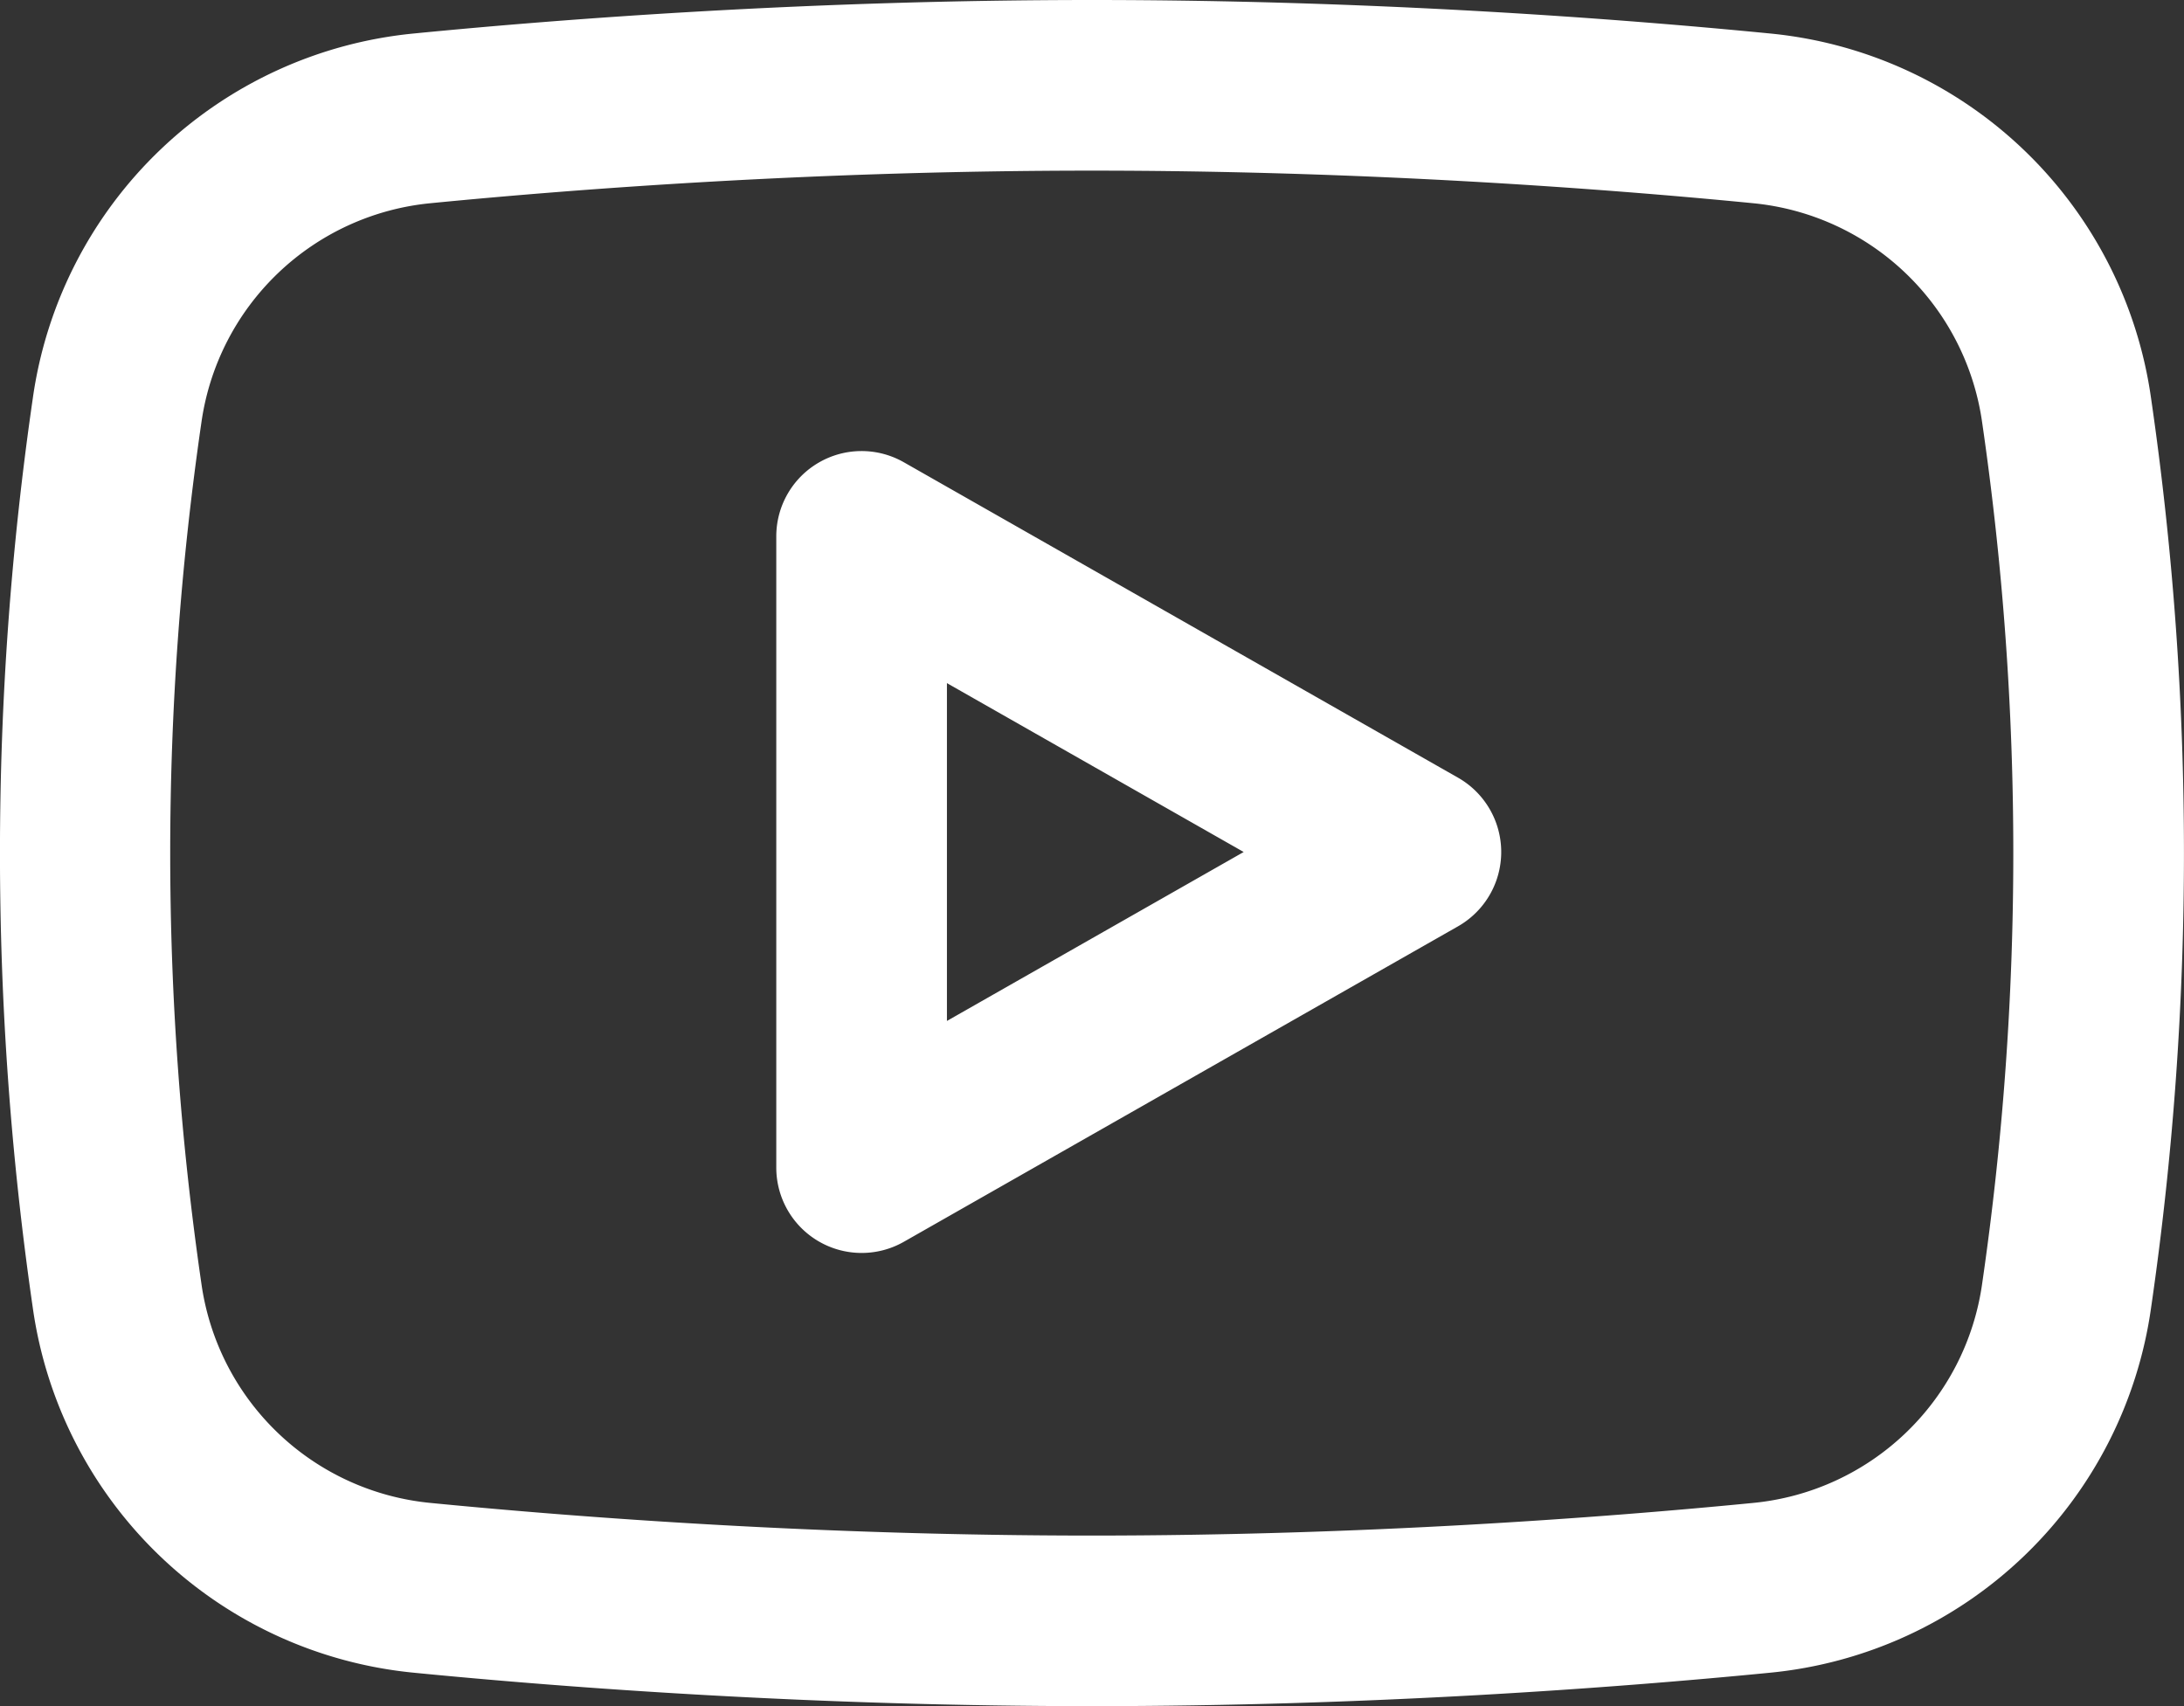
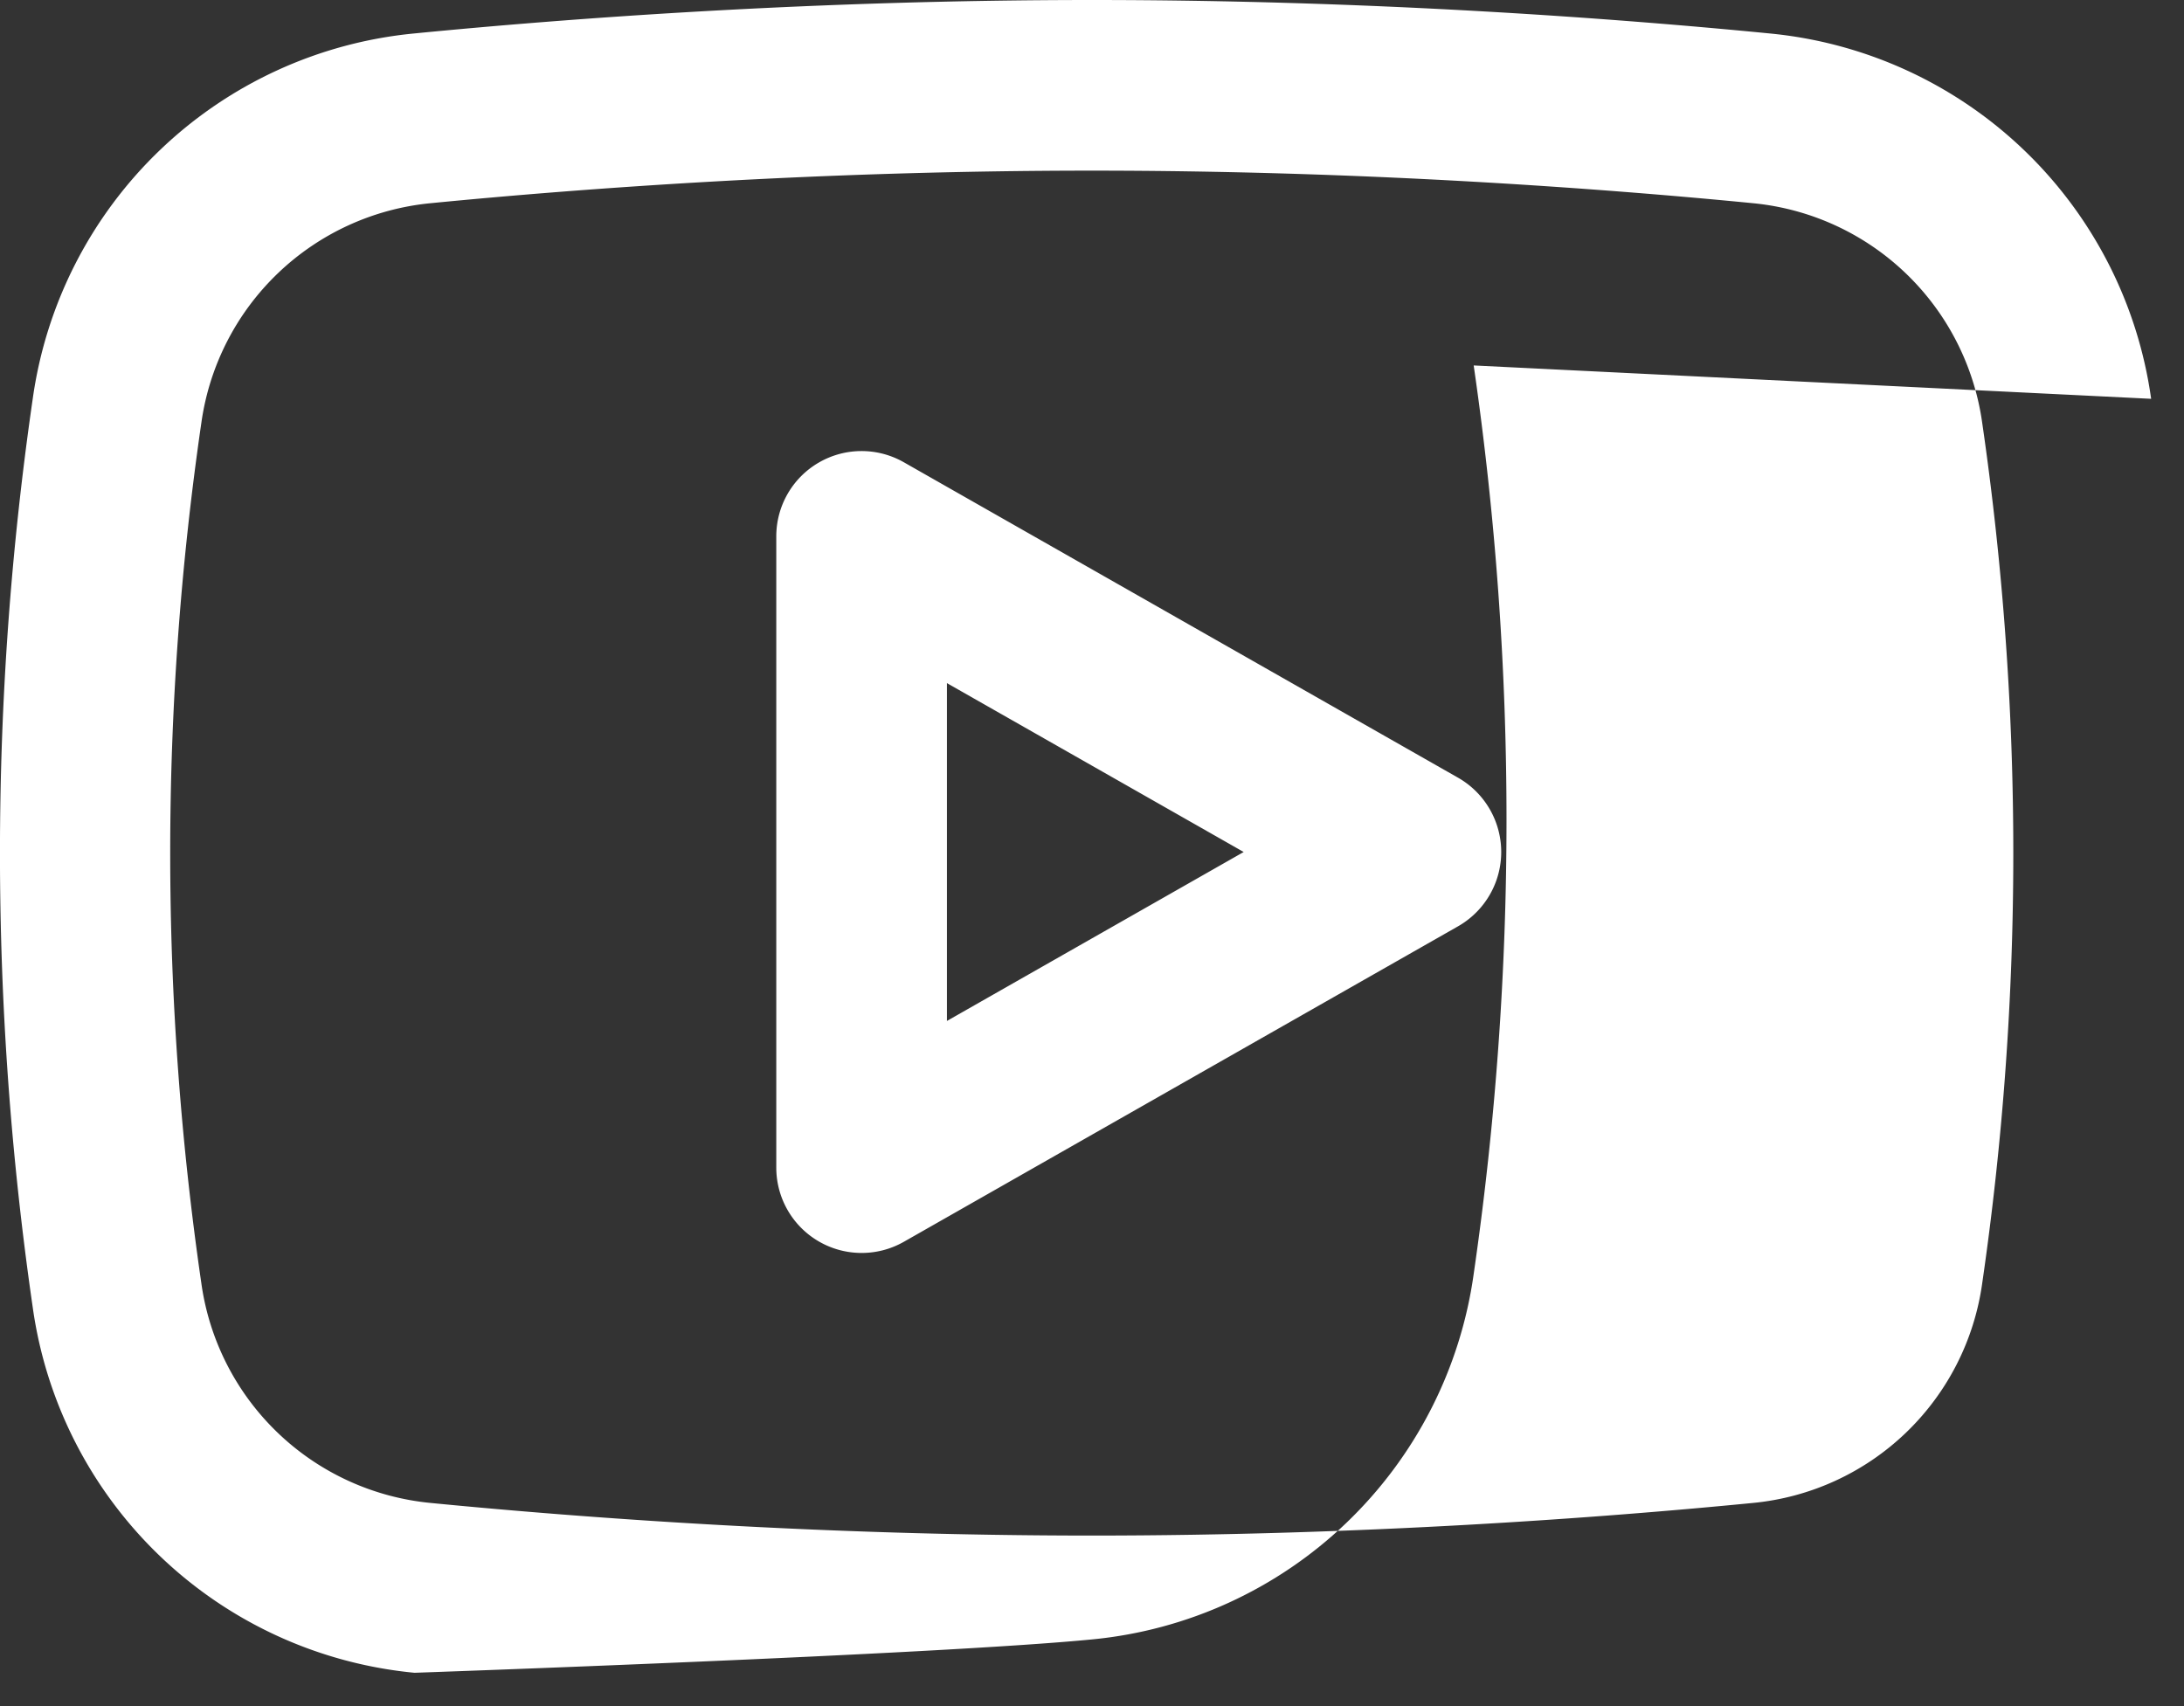
<svg xmlns="http://www.w3.org/2000/svg" width="34.695" height="27.106" viewBox="0 0 34.695 27.106">
  <rect x="0" y="0" width="34.695" height="27.106" fill="#333333" stroke="none" />
-   <path id="Path_675" data-name="Path 675" d="M212.968,1734.553l-8.809-5.014a1.355,1.355,0,0,0-2.026,1.178v10.029a1.356,1.356,0,0,0,2.026,1.178l8.809-5.015a1.359,1.359,0,0,0,0-2.356Zm-8.124,3.862v-5.367l4.714,2.683Zm19.13-9.884a6.772,6.772,0,0,0-6.065-5.805c-2.472-.242-6.347-.531-10.761-.531s-8.289.289-10.762.531a6.774,6.774,0,0,0-6.065,5.805,50.294,50.294,0,0,0,0,14.434,6.776,6.776,0,0,0,6.065,5.806c2.473.242,6.347.53,10.762.53s8.288-.288,10.761-.53a6.774,6.774,0,0,0,6.065-5.806,50.222,50.222,0,0,0,0-14.434Zm-2.684,14.054a4.069,4.069,0,0,1-3.645,3.488c-2.413.236-6.192.518-10.5.518s-8.085-.282-10.5-.518a4.071,4.071,0,0,1-3.645-3.488,47.463,47.463,0,0,1,0-13.674,4.073,4.073,0,0,1,3.645-3.488c2.413-.236,6.193-.517,10.5-.517s8.085.281,10.5.517a4.071,4.071,0,0,1,3.645,3.488,47.534,47.534,0,0,1,0,13.674Z" transform="translate(-189.801 -1722.195)" fill="#fff" />
+   <path id="Path_675" data-name="Path 675" d="M212.968,1734.553l-8.809-5.014a1.355,1.355,0,0,0-2.026,1.178v10.029a1.356,1.356,0,0,0,2.026,1.178l8.809-5.015a1.359,1.359,0,0,0,0-2.356Zm-8.124,3.862v-5.367l4.714,2.683Zm19.13-9.884a6.772,6.772,0,0,0-6.065-5.805c-2.472-.242-6.347-.531-10.761-.531s-8.289.289-10.762.531a6.774,6.774,0,0,0-6.065,5.805,50.294,50.294,0,0,0,0,14.434,6.776,6.776,0,0,0,6.065,5.806s8.288-.288,10.761-.53a6.774,6.774,0,0,0,6.065-5.806,50.222,50.222,0,0,0,0-14.434Zm-2.684,14.054a4.069,4.069,0,0,1-3.645,3.488c-2.413.236-6.192.518-10.5.518s-8.085-.282-10.5-.518a4.071,4.071,0,0,1-3.645-3.488,47.463,47.463,0,0,1,0-13.674,4.073,4.073,0,0,1,3.645-3.488c2.413-.236,6.193-.517,10.5-.517s8.085.281,10.5.517a4.071,4.071,0,0,1,3.645,3.488,47.534,47.534,0,0,1,0,13.674Z" transform="translate(-189.801 -1722.195)" fill="#fff" />
</svg>